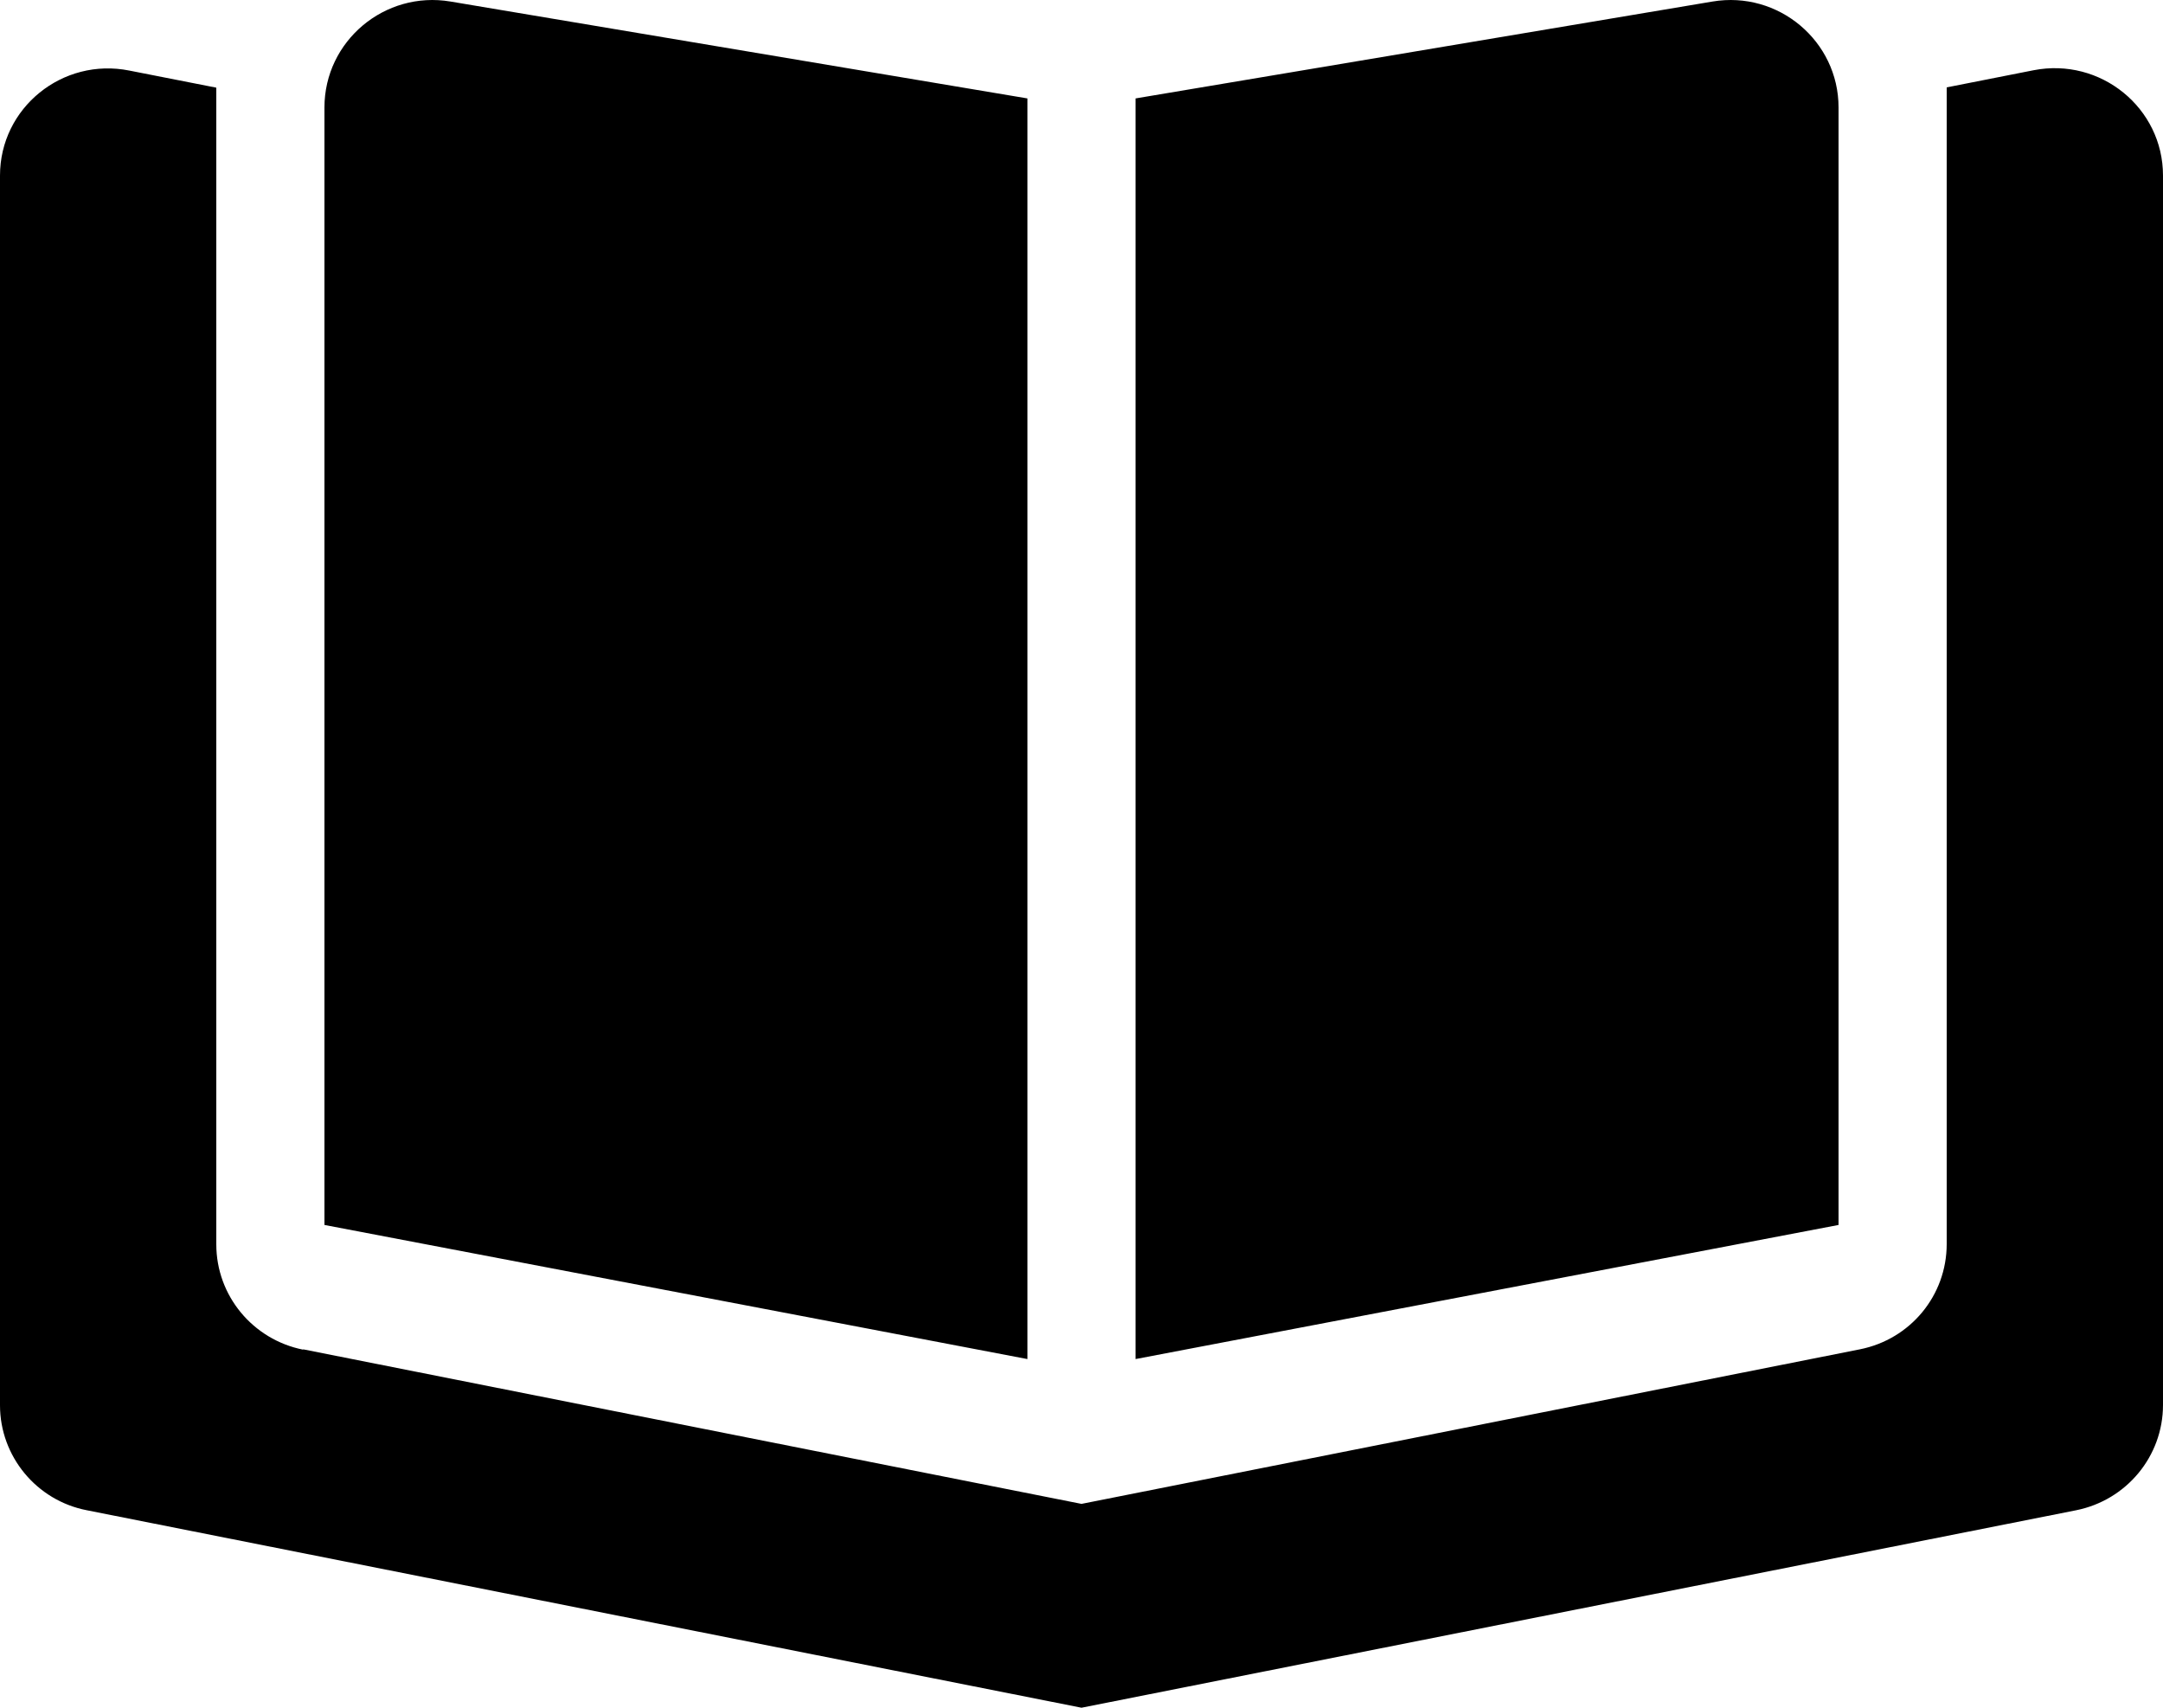
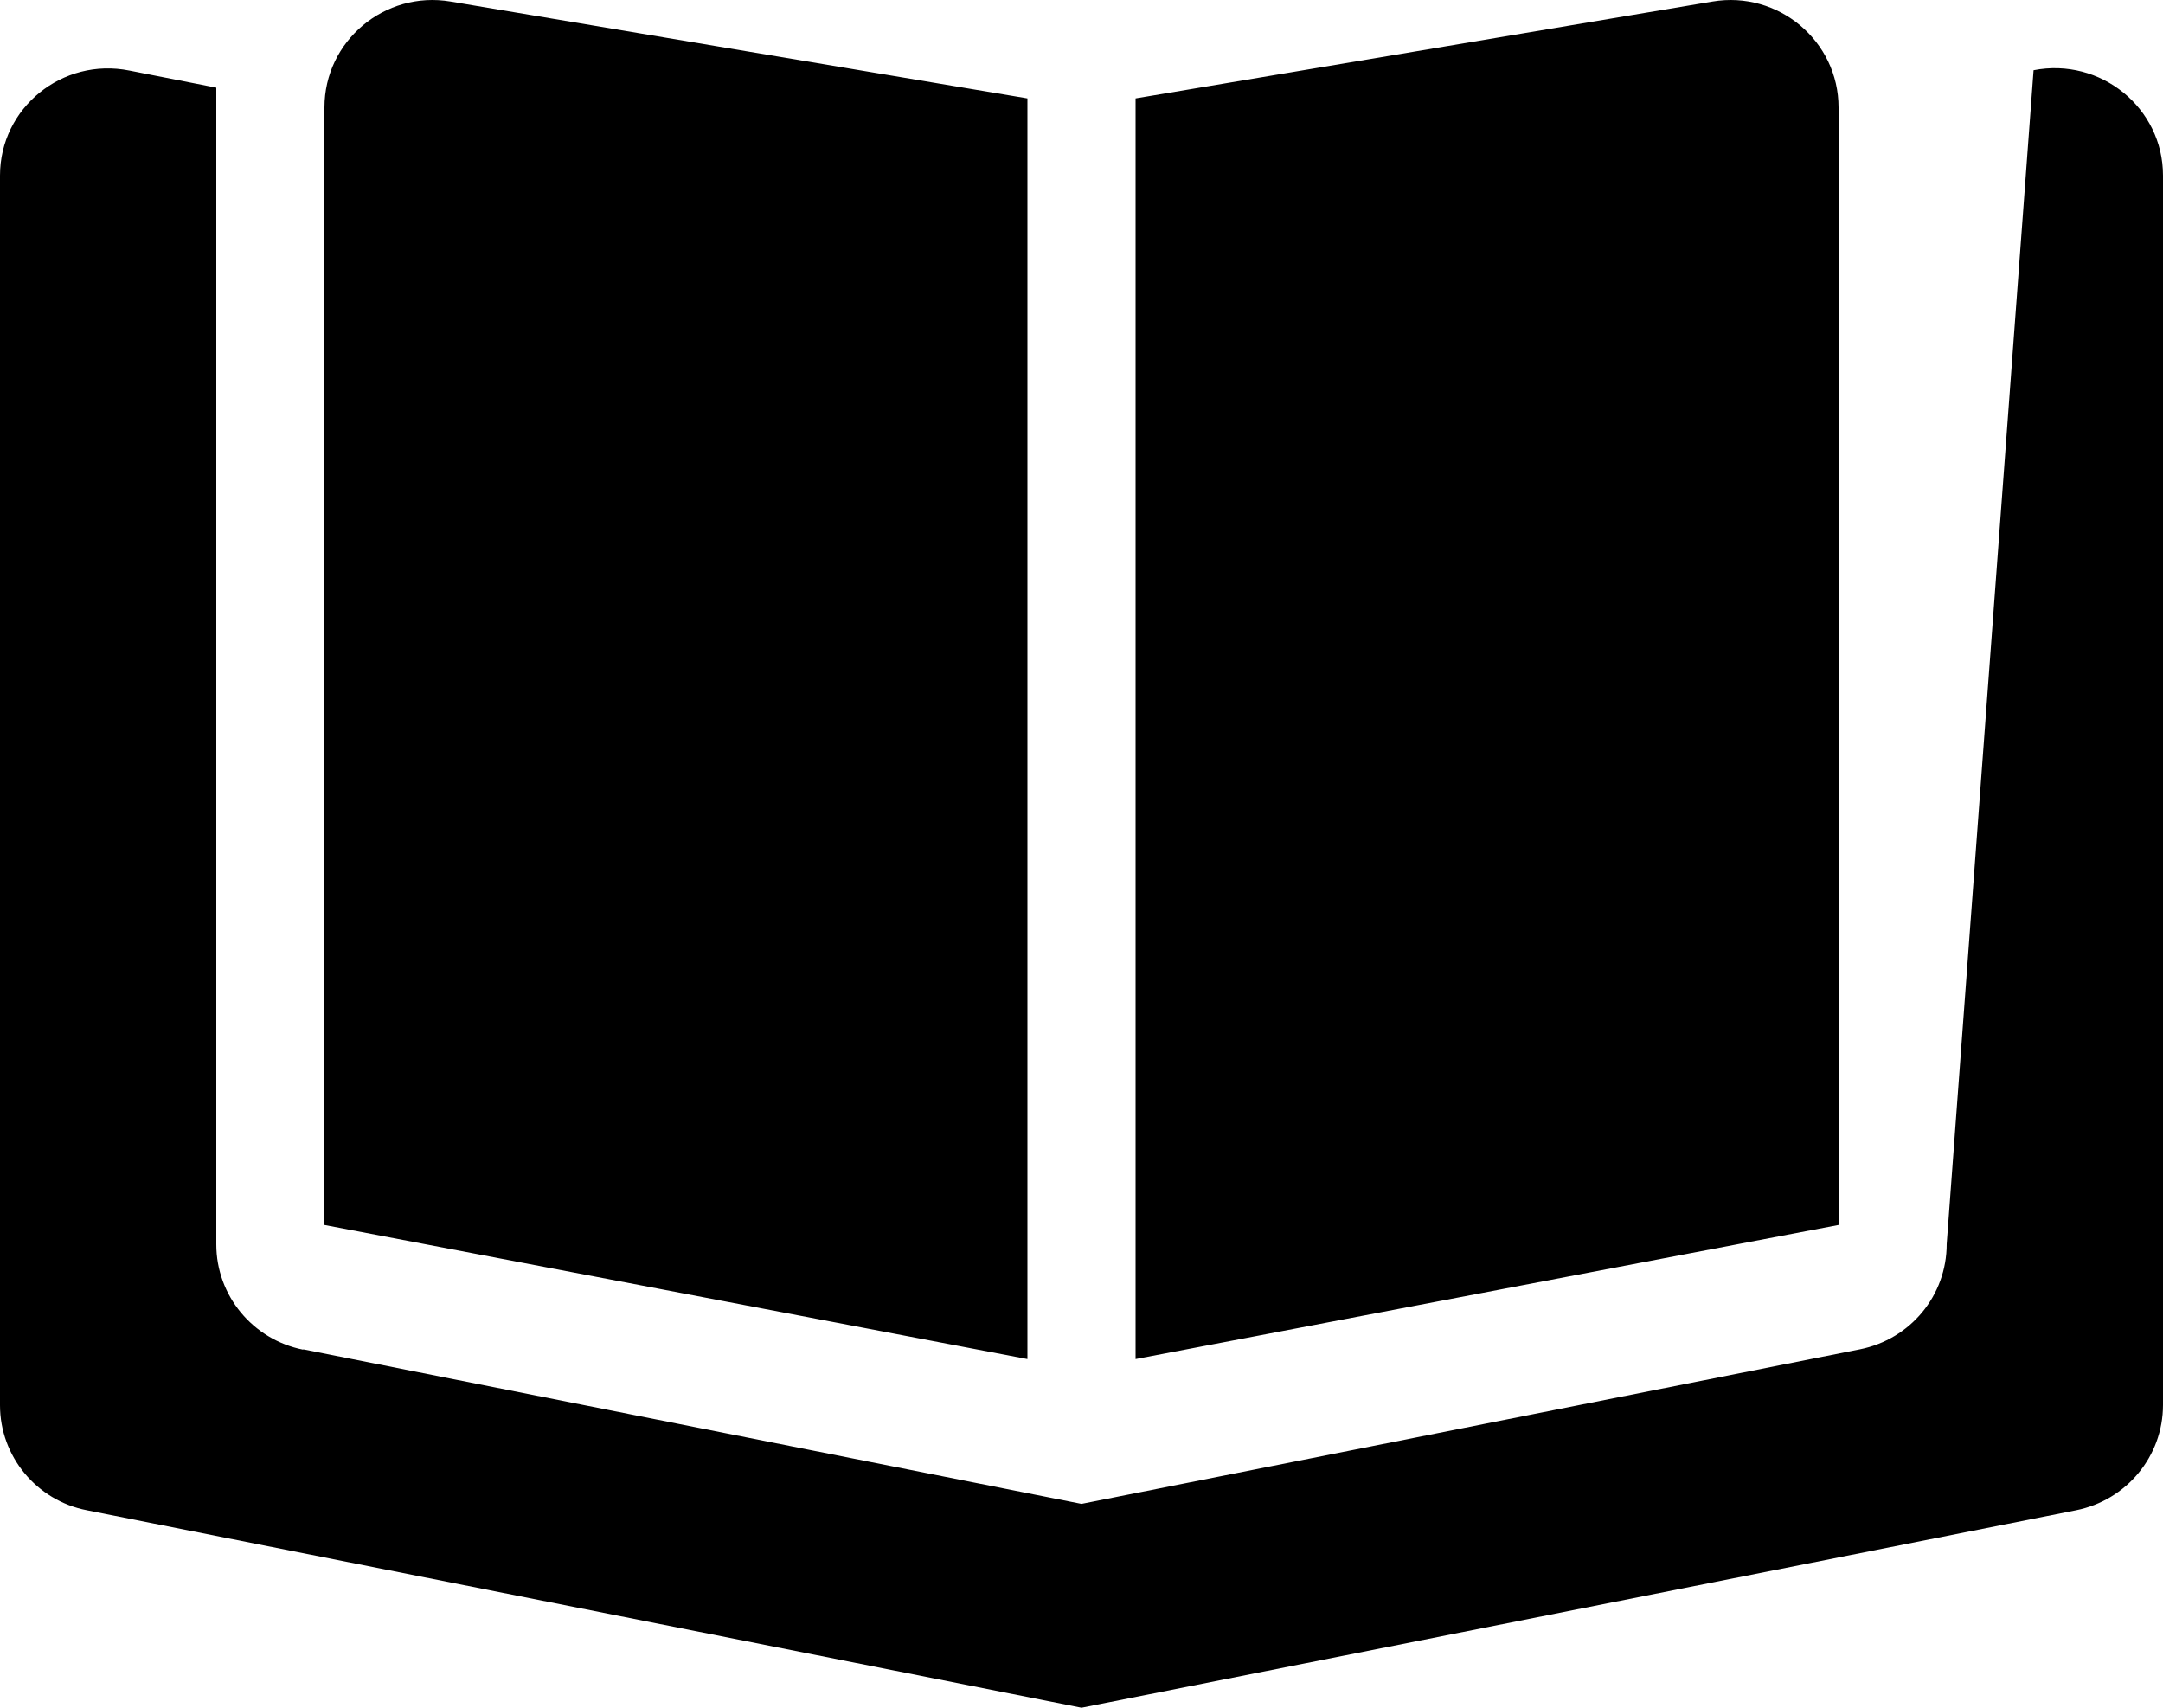
<svg xmlns="http://www.w3.org/2000/svg" fill="none" height="100%" overflow="visible" preserveAspectRatio="none" style="display: block;" viewBox="0 0 38 30" width="100%">
-   <path d="M18.05 1.729V23.875L5.7 21.519V1.888C5.7 0.722 6.757 -0.168 7.915 0.027L18.05 1.729ZM5.326 23.704L19 26.419L32.674 23.704C33.565 23.527 34.2 22.756 34.2 21.854V1.535L35.726 1.234C36.902 1.004 38 1.894 38 3.084V24.681C38 25.583 37.359 26.354 36.474 26.531L19 30L1.526 26.531C0.641 26.36 0 25.583 0 24.687V3.084C0 1.894 1.098 1.004 2.274 1.24L3.8 1.54V21.86C3.8 22.761 4.441 23.533 5.326 23.71V23.704ZM19.95 23.875V1.729L30.085 0.027C31.243 -0.168 32.3 0.722 32.3 1.888V21.519L19.95 23.875Z" fill="black" id="Vector" />
+   <path d="M18.05 1.729V23.875L5.7 21.519V1.888C5.7 0.722 6.757 -0.168 7.915 0.027L18.05 1.729ZM5.326 23.704L19 26.419L32.674 23.704C33.565 23.527 34.2 22.756 34.2 21.854L35.726 1.234C36.902 1.004 38 1.894 38 3.084V24.681C38 25.583 37.359 26.354 36.474 26.531L19 30L1.526 26.531C0.641 26.36 0 25.583 0 24.687V3.084C0 1.894 1.098 1.004 2.274 1.24L3.8 1.54V21.86C3.8 22.761 4.441 23.533 5.326 23.71V23.704ZM19.95 23.875V1.729L30.085 0.027C31.243 -0.168 32.3 0.722 32.3 1.888V21.519L19.95 23.875Z" fill="black" id="Vector" />
</svg>